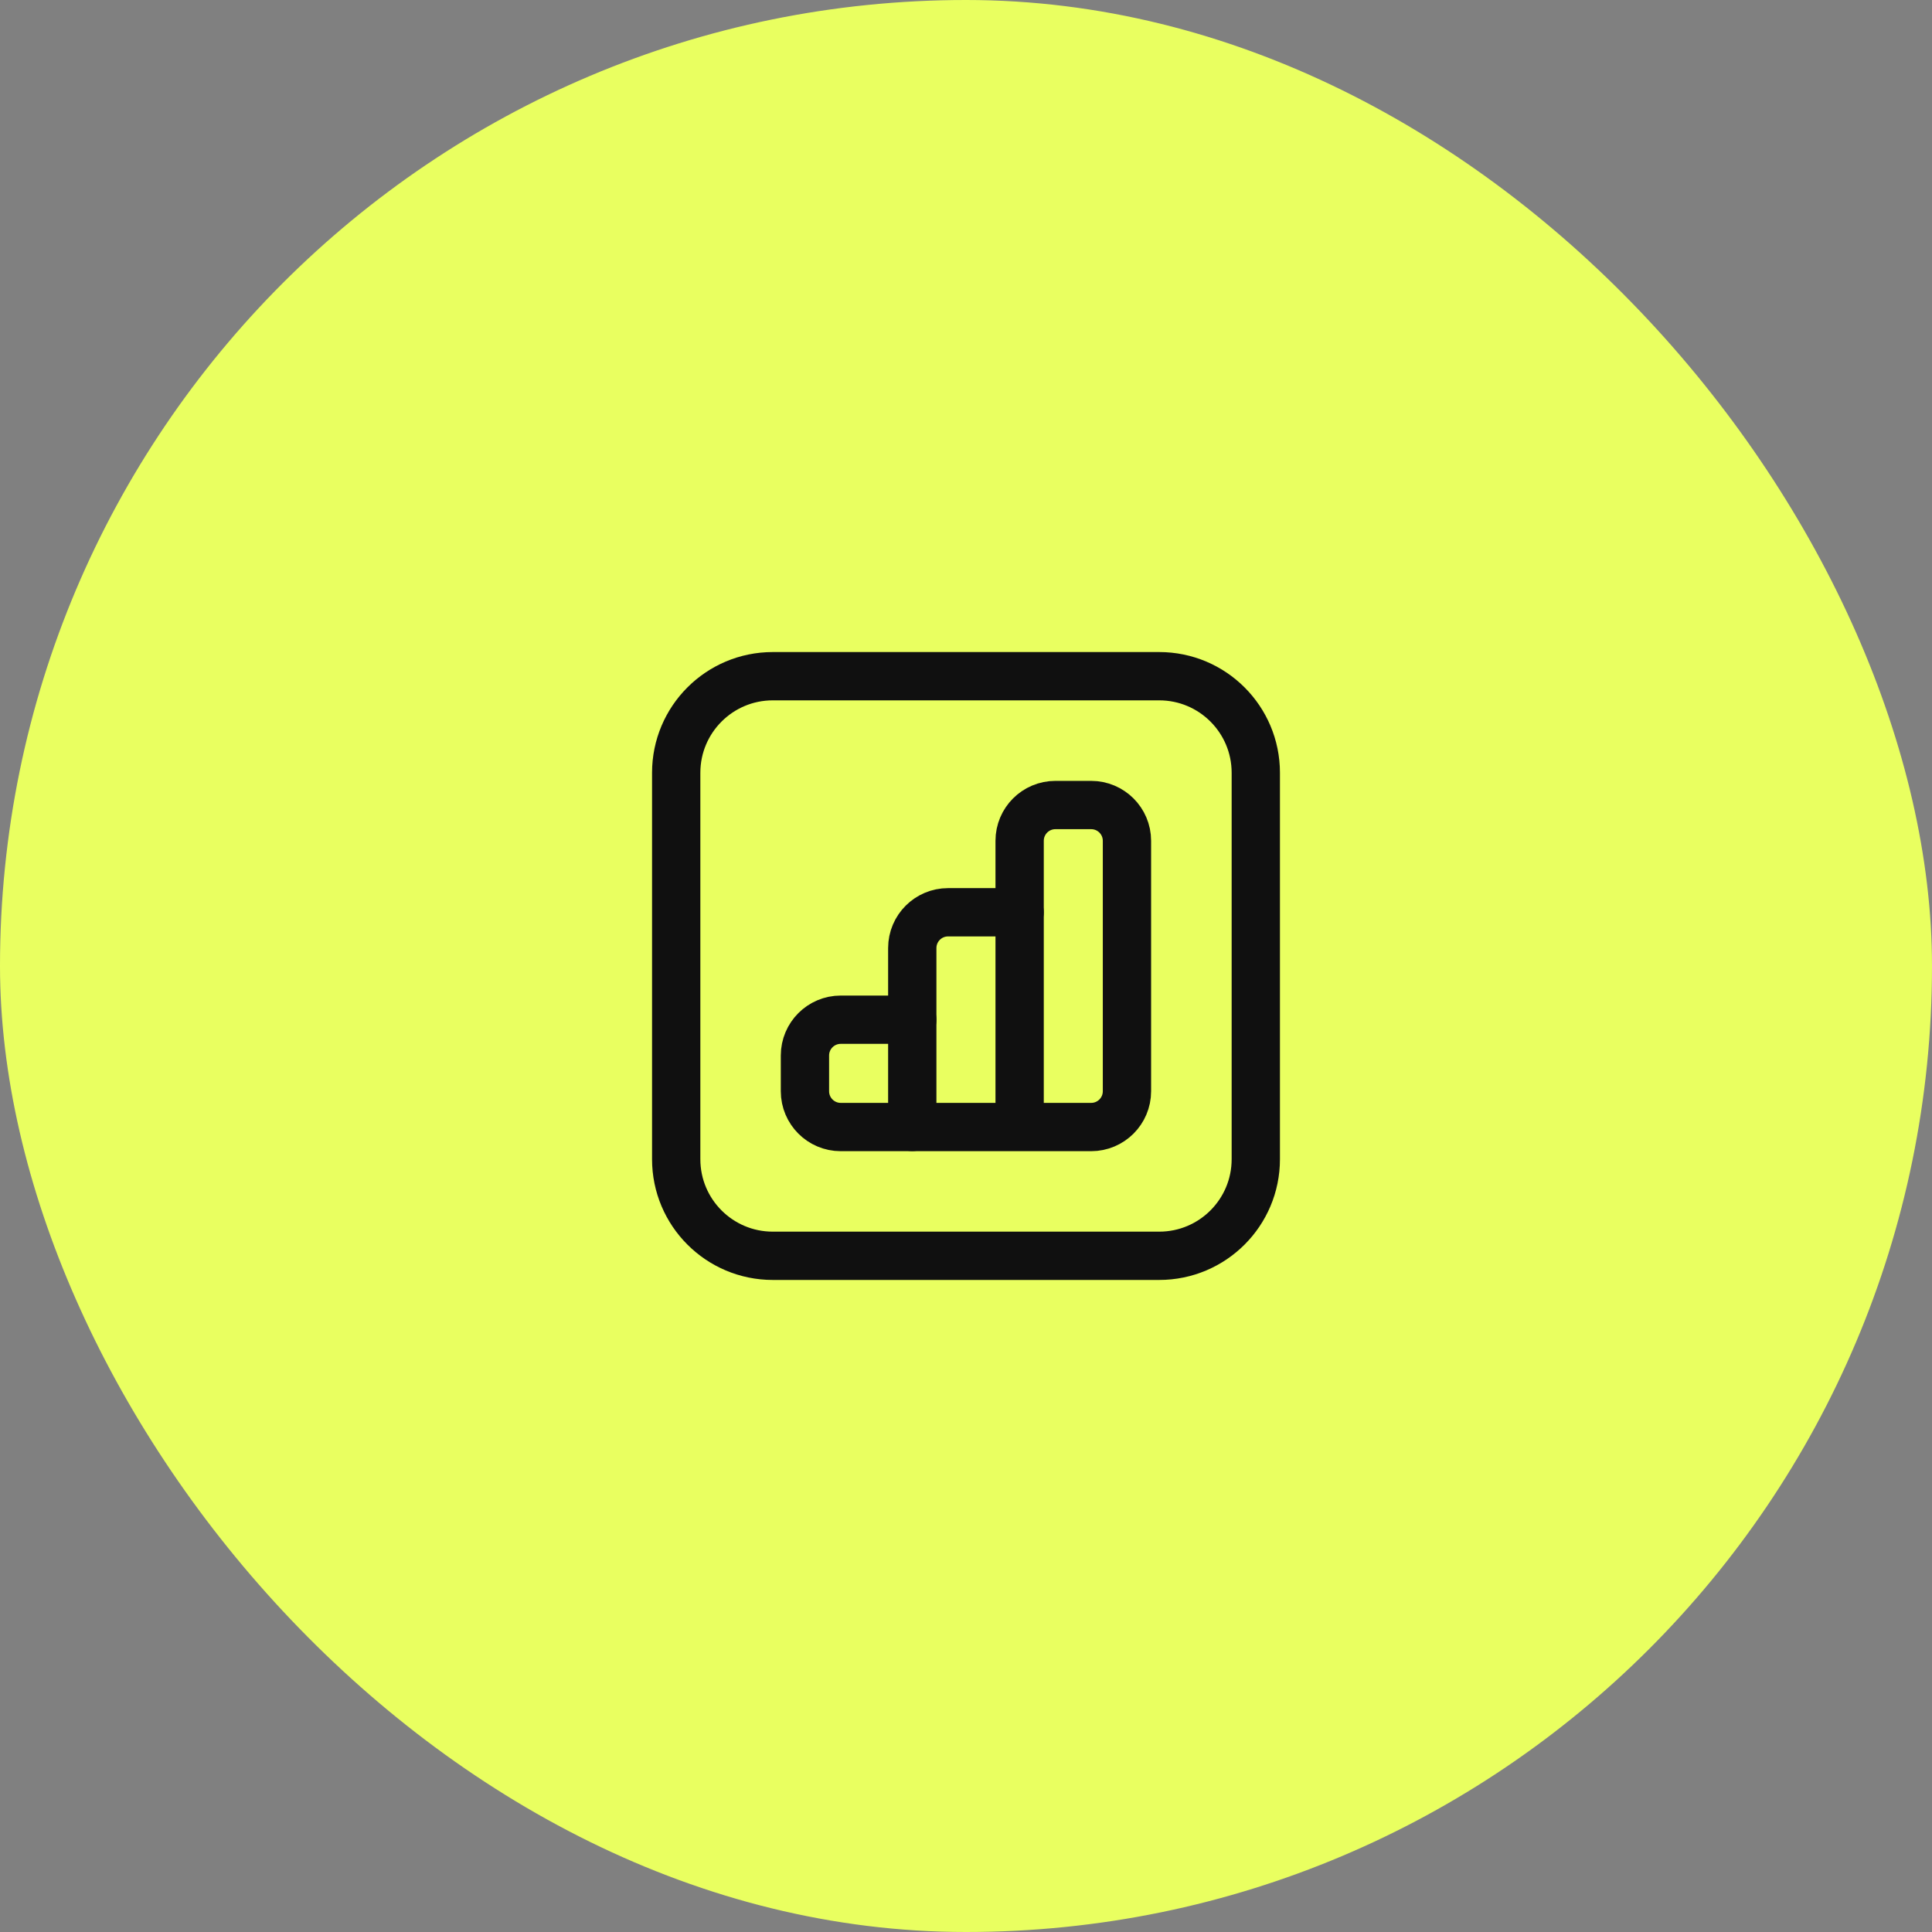
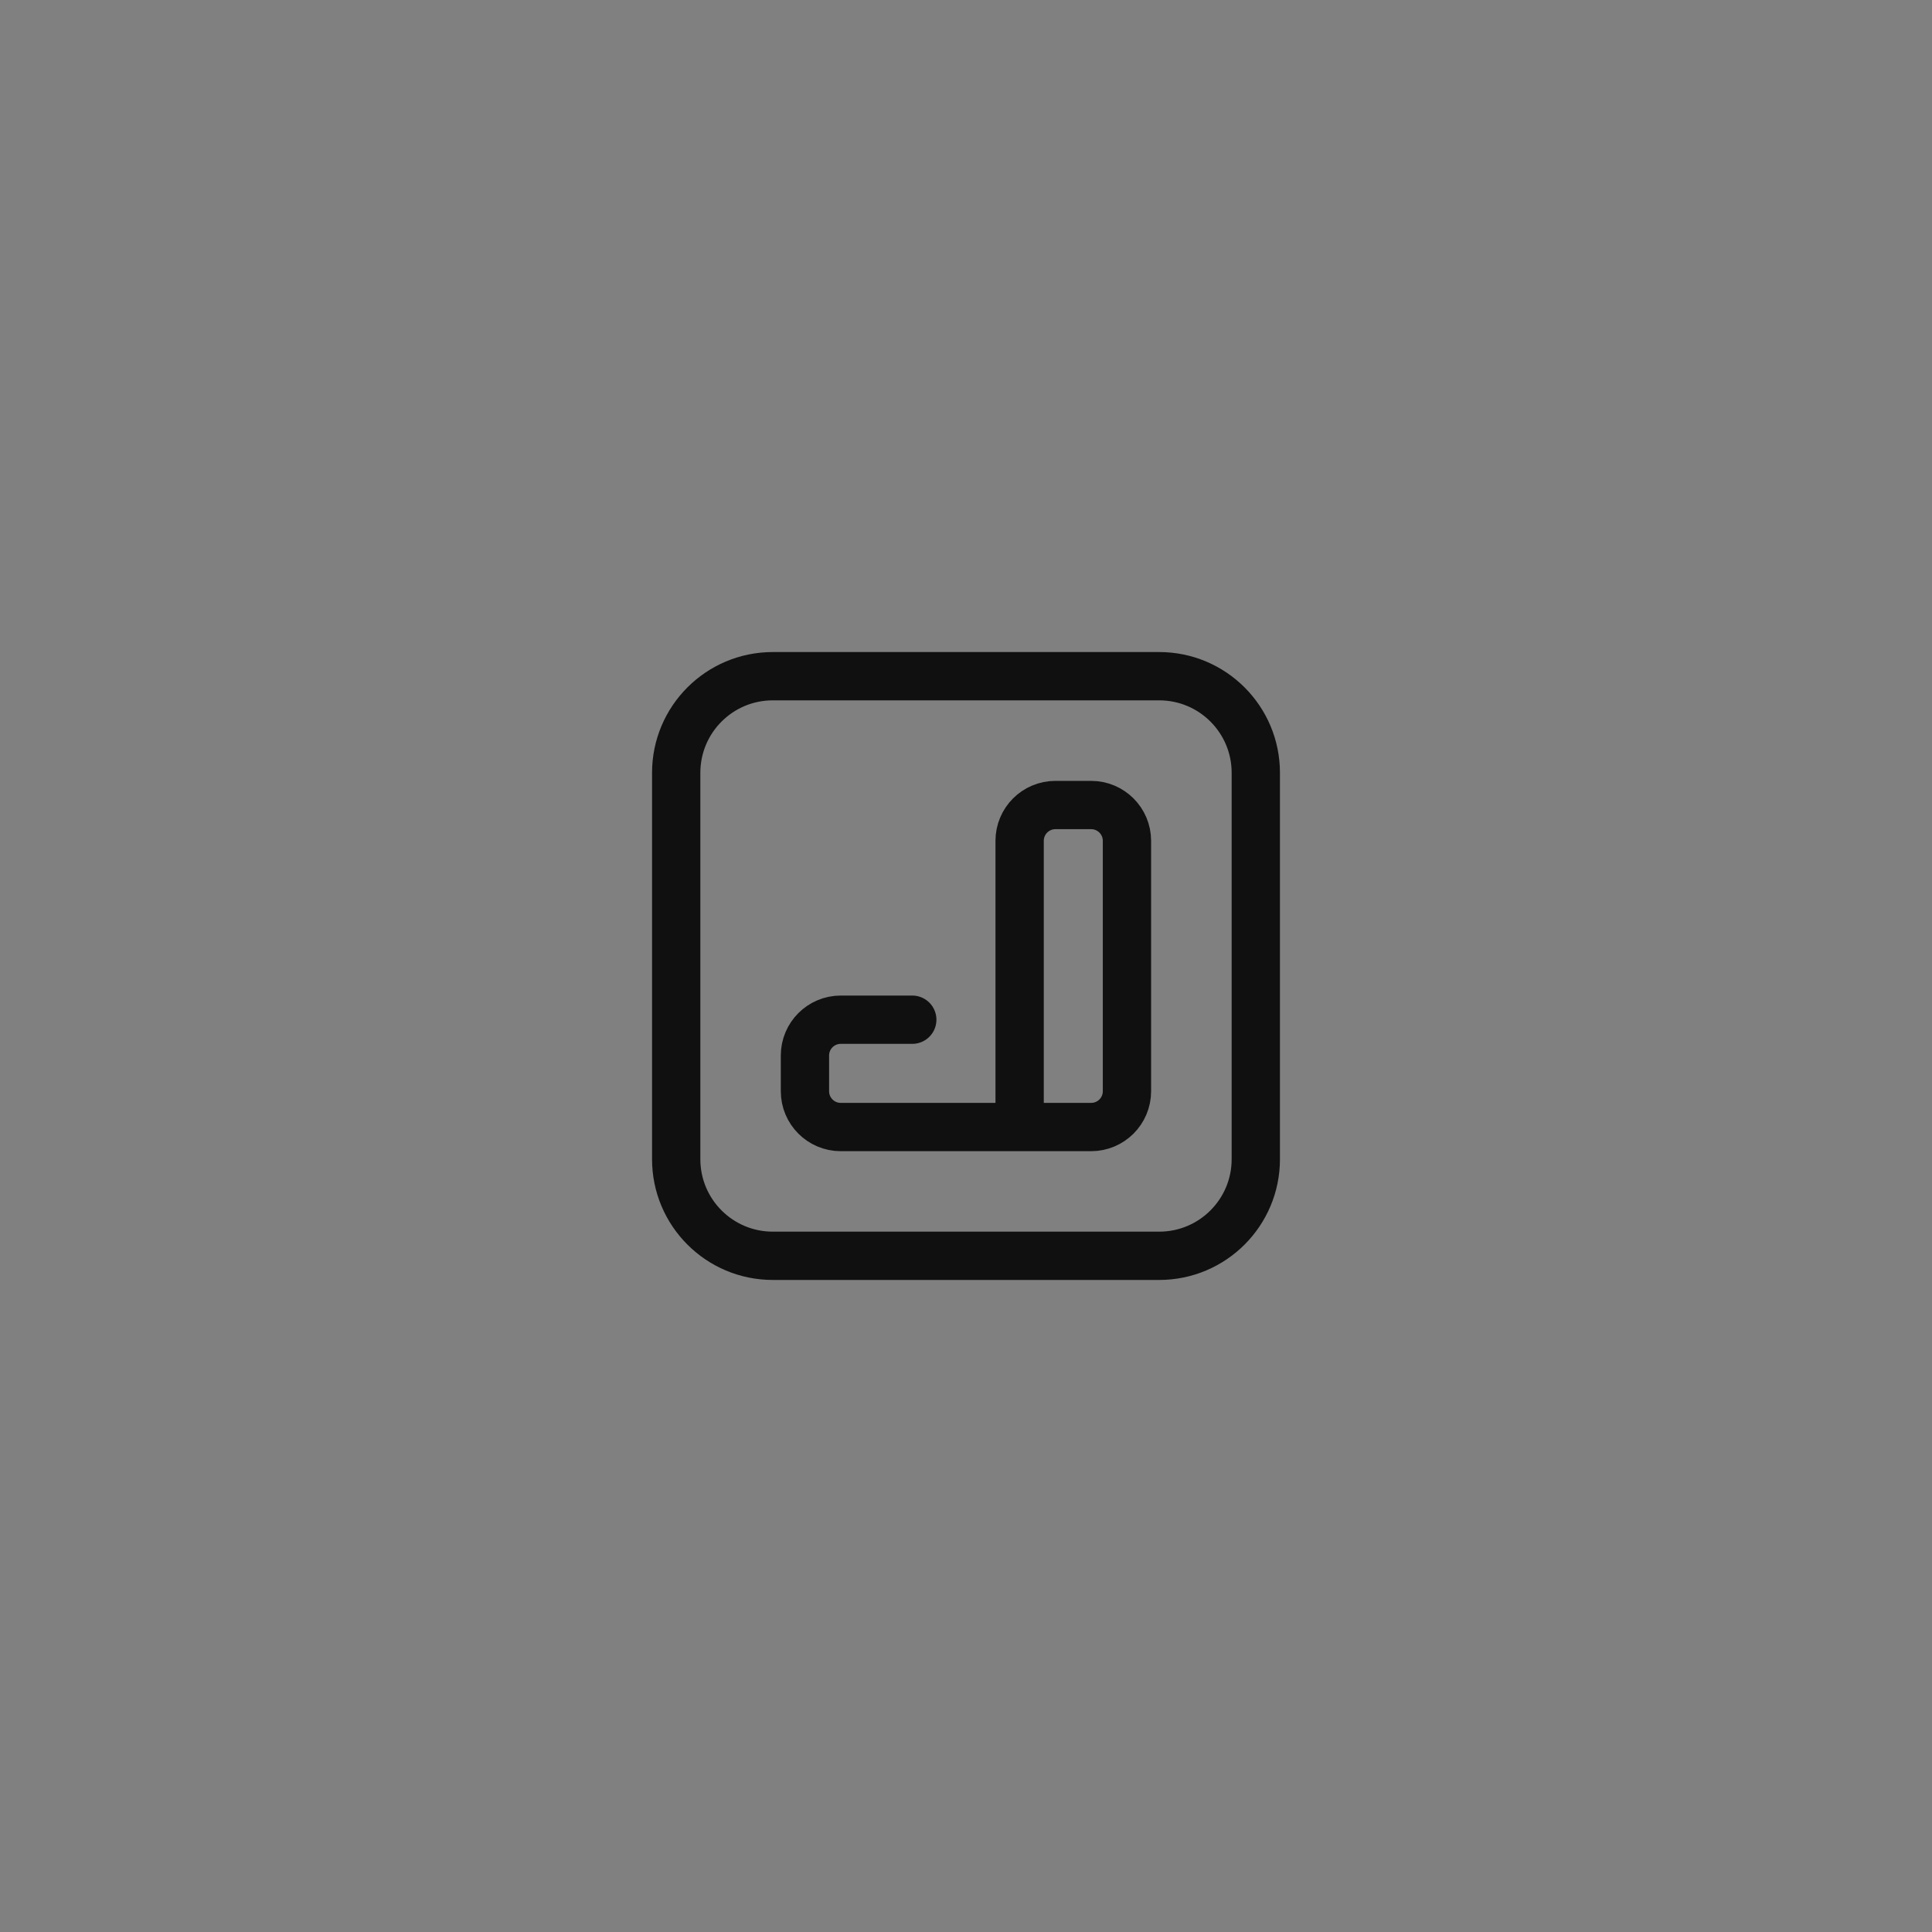
<svg xmlns="http://www.w3.org/2000/svg" width="100" height="100" viewBox="0 0 100 100" fill="none">
  <rect x="0" y="0" width="100" height="100" fill="#808080" stroke="none" />
-   <rect width="100" height="100" rx="50" fill="#E9FF60" />
-   <path d="M47.219 58.33V49.07C47.219 48.049 48.049 47.219 49.07 47.219H52.774" stroke="#101010" stroke-width="2.5" stroke-linecap="round" stroke-linejoin="round" />
  <path fill-rule="evenodd" clip-rule="evenodd" d="M60 65H40C37.238 65 35 62.762 35 60V40C35 37.238 37.238 35 40 35H60C62.762 35 65 37.238 65 40V60C65 62.762 62.762 65 60 65Z" stroke="#101010" stroke-width="2.5" stroke-linecap="round" stroke-linejoin="round" />
  <path d="M52.776 58.335V43.52C52.776 42.498 53.604 41.668 54.627 41.668H56.479C57.501 41.668 58.331 42.498 58.331 43.52V56.483C58.331 57.505 57.501 58.335 56.479 58.335H43.516C42.494 58.335 41.664 57.505 41.664 56.483V54.631C41.664 53.61 42.494 52.78 43.516 52.78H47.219" stroke="#101010" stroke-width="2.5" stroke-linecap="round" stroke-linejoin="round" />
</svg>